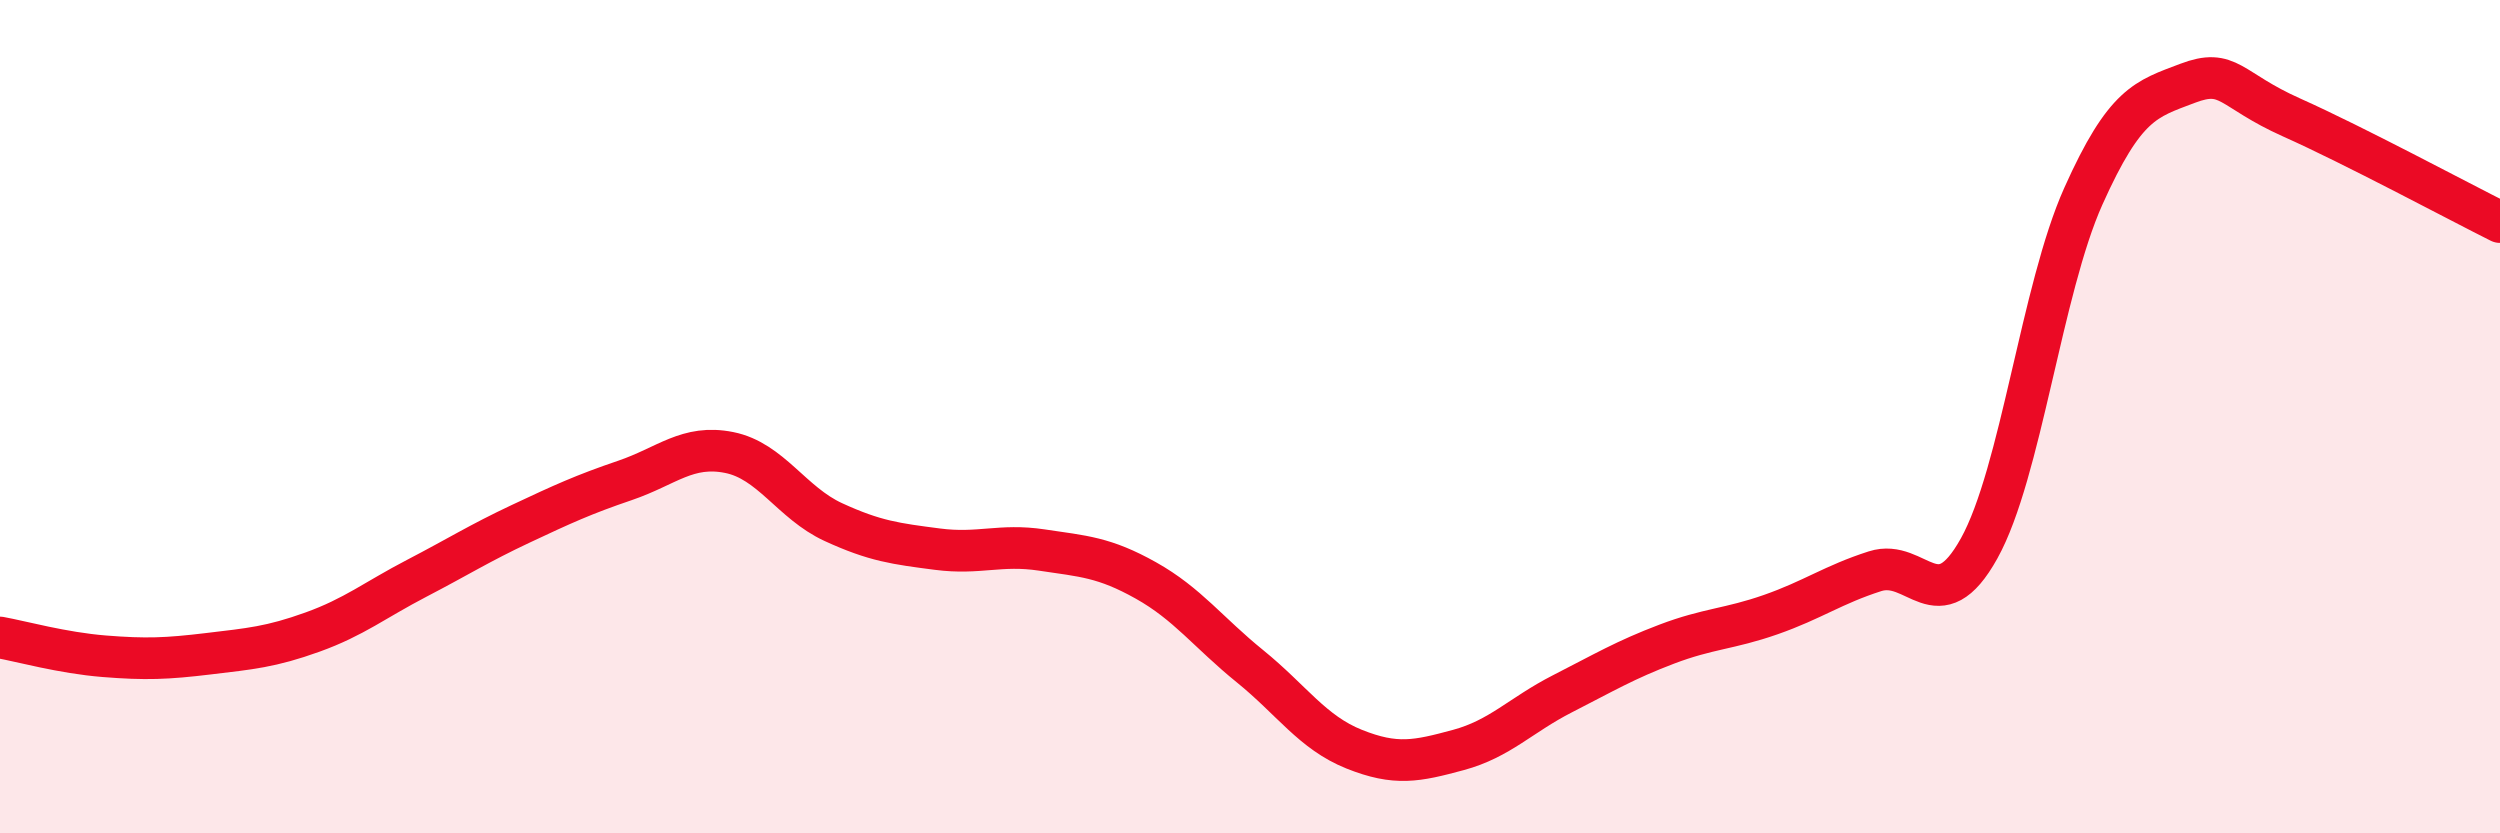
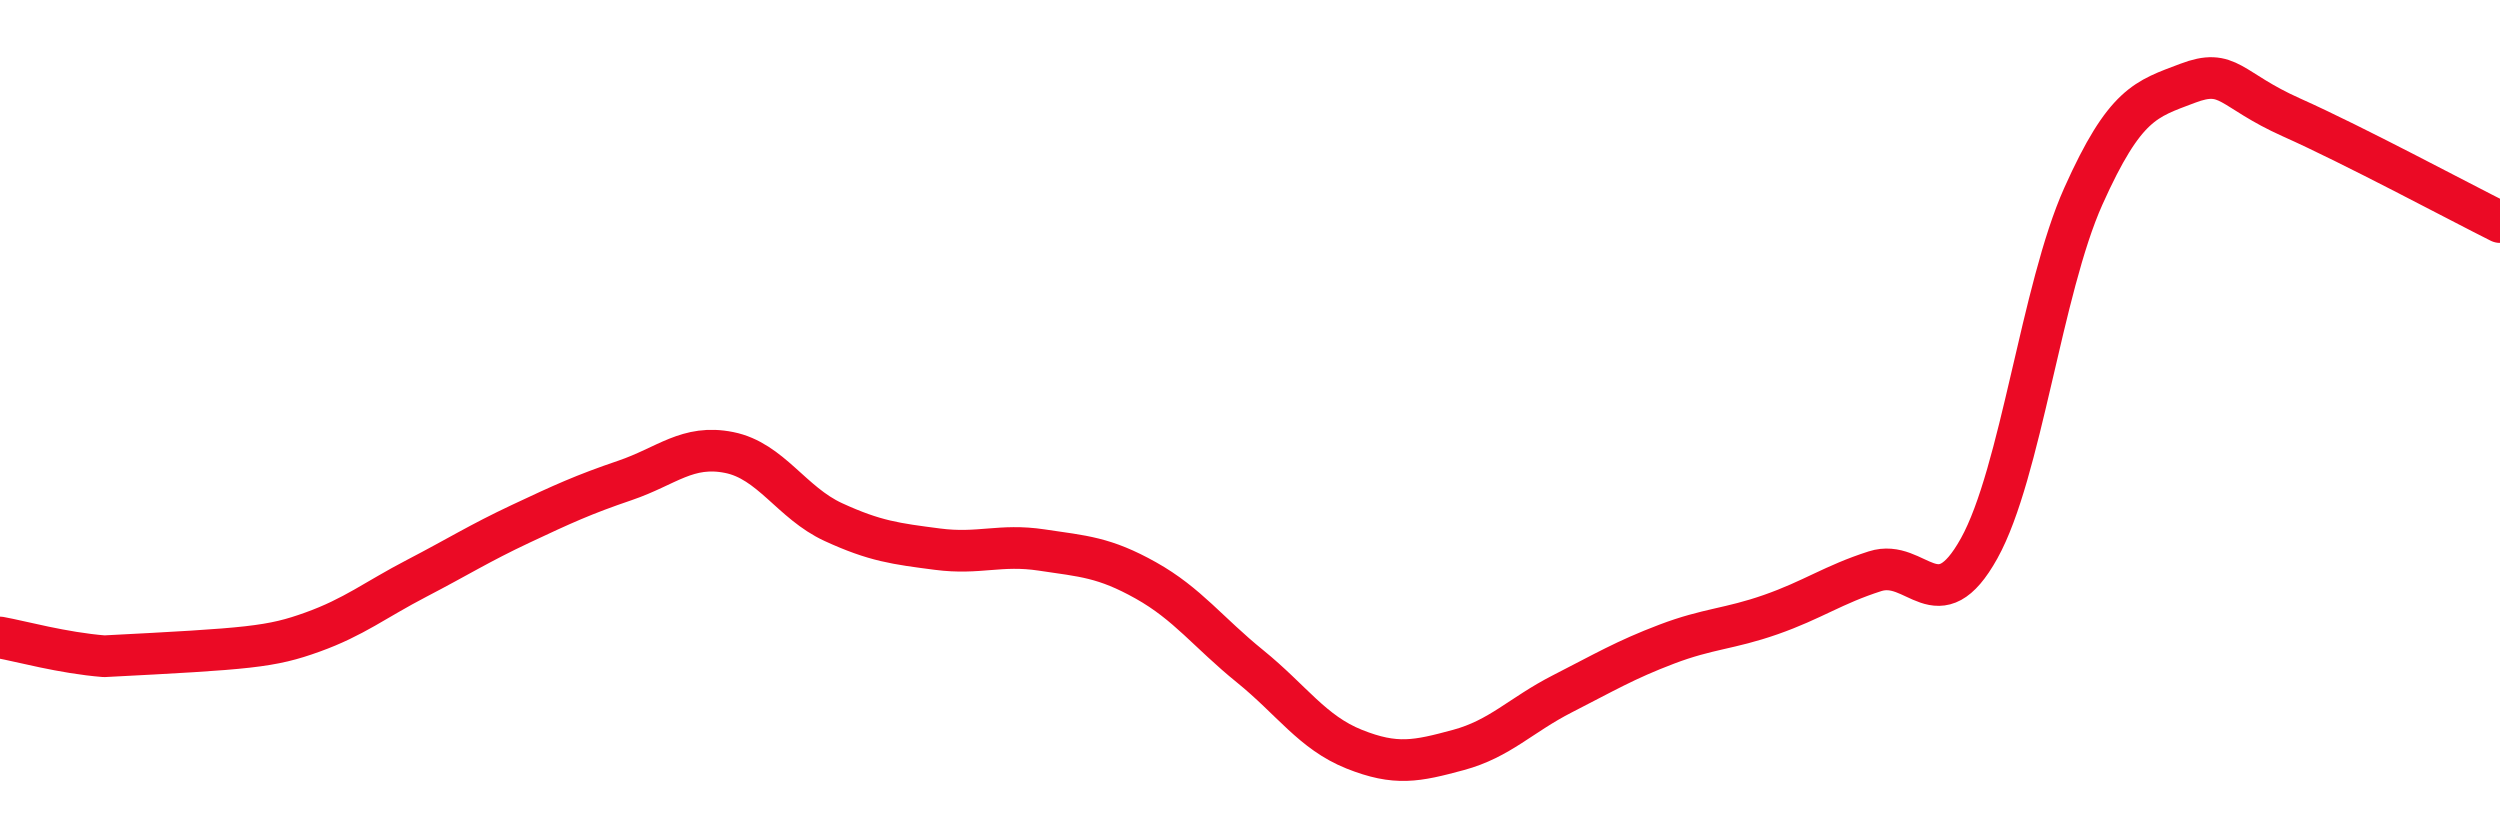
<svg xmlns="http://www.w3.org/2000/svg" width="60" height="20" viewBox="0 0 60 20">
-   <path d="M 0,15.3 C 0.5,15.39 1.5,15.67 2.5,15.75 C 3.5,15.83 4,15.81 5,15.69 C 6,15.57 6.5,15.53 7.5,15.17 C 8.5,14.81 9,14.4 10,13.88 C 11,13.36 11.5,13.04 12.5,12.57 C 13.5,12.1 14,11.87 15,11.53 C 16,11.19 16.5,10.66 17.5,10.86 C 18.5,11.06 19,12.07 20,12.53 C 21,12.99 21.5,13.05 22.5,13.18 C 23.5,13.31 24,13.05 25,13.2 C 26,13.35 26.5,13.37 27.5,13.93 C 28.5,14.49 29,15.18 30,15.99 C 31,16.8 31.5,17.58 32.5,17.98 C 33.5,18.38 34,18.27 35,18 C 36,17.73 36.5,17.16 37.5,16.65 C 38.5,16.14 39,15.84 40,15.46 C 41,15.08 41.5,15.1 42.5,14.75 C 43.5,14.4 44,14.03 45,13.71 C 46,13.39 46.5,14.96 47.5,13.16 C 48.5,11.36 49,6.94 50,4.71 C 51,2.48 51.5,2.38 52.5,2 C 53.5,1.62 53.5,2.15 55,2.82 C 56.5,3.49 59,4.83 60,5.33L60 20L0 20Z" fill="#EB0A25" opacity="0.1" stroke-linecap="round" stroke-linejoin="round" />
-   <path d="M 0,15.3 C 0.5,15.39 1.5,15.67 2.5,15.75 C 3.5,15.83 4,15.81 5,15.69 C 6,15.57 6.5,15.53 7.5,15.17 C 8.5,14.81 9,14.4 10,13.88 C 11,13.36 11.5,13.04 12.5,12.57 C 13.5,12.1 14,11.87 15,11.53 C 16,11.19 16.5,10.66 17.5,10.86 C 18.5,11.06 19,12.07 20,12.53 C 21,12.99 21.5,13.05 22.5,13.18 C 23.5,13.31 24,13.05 25,13.2 C 26,13.35 26.5,13.37 27.5,13.93 C 28.5,14.49 29,15.18 30,15.99 C 31,16.8 31.5,17.58 32.5,17.98 C 33.5,18.38 34,18.27 35,18 C 36,17.73 36.5,17.16 37.5,16.65 C 38.5,16.14 39,15.84 40,15.46 C 41,15.08 41.5,15.1 42.5,14.75 C 43.5,14.4 44,14.03 45,13.71 C 46,13.39 46.5,14.96 47.5,13.16 C 48.5,11.36 49,6.94 50,4.71 C 51,2.48 51.5,2.38 52.5,2 C 53.5,1.62 53.5,2.15 55,2.82 C 56.5,3.49 59,4.83 60,5.33" stroke="#EB0A25" stroke-width="1" fill="none" stroke-linecap="round" stroke-linejoin="round" />
+   <path d="M 0,15.3 C 0.5,15.39 1.5,15.67 2.5,15.75 C 6,15.57 6.5,15.53 7.5,15.17 C 8.5,14.81 9,14.4 10,13.88 C 11,13.36 11.5,13.04 12.5,12.57 C 13.5,12.1 14,11.87 15,11.53 C 16,11.19 16.5,10.66 17.5,10.86 C 18.5,11.06 19,12.07 20,12.53 C 21,12.99 21.5,13.05 22.5,13.18 C 23.5,13.31 24,13.05 25,13.2 C 26,13.35 26.5,13.37 27.5,13.93 C 28.5,14.49 29,15.18 30,15.99 C 31,16.8 31.5,17.58 32.5,17.98 C 33.5,18.38 34,18.27 35,18 C 36,17.73 36.5,17.16 37.5,16.65 C 38.5,16.14 39,15.84 40,15.46 C 41,15.08 41.5,15.1 42.5,14.75 C 43.5,14.4 44,14.03 45,13.71 C 46,13.39 46.5,14.96 47.5,13.16 C 48.5,11.36 49,6.94 50,4.71 C 51,2.48 51.5,2.38 52.5,2 C 53.5,1.62 53.5,2.15 55,2.82 C 56.5,3.49 59,4.83 60,5.33" stroke="#EB0A25" stroke-width="1" fill="none" stroke-linecap="round" stroke-linejoin="round" />
</svg>